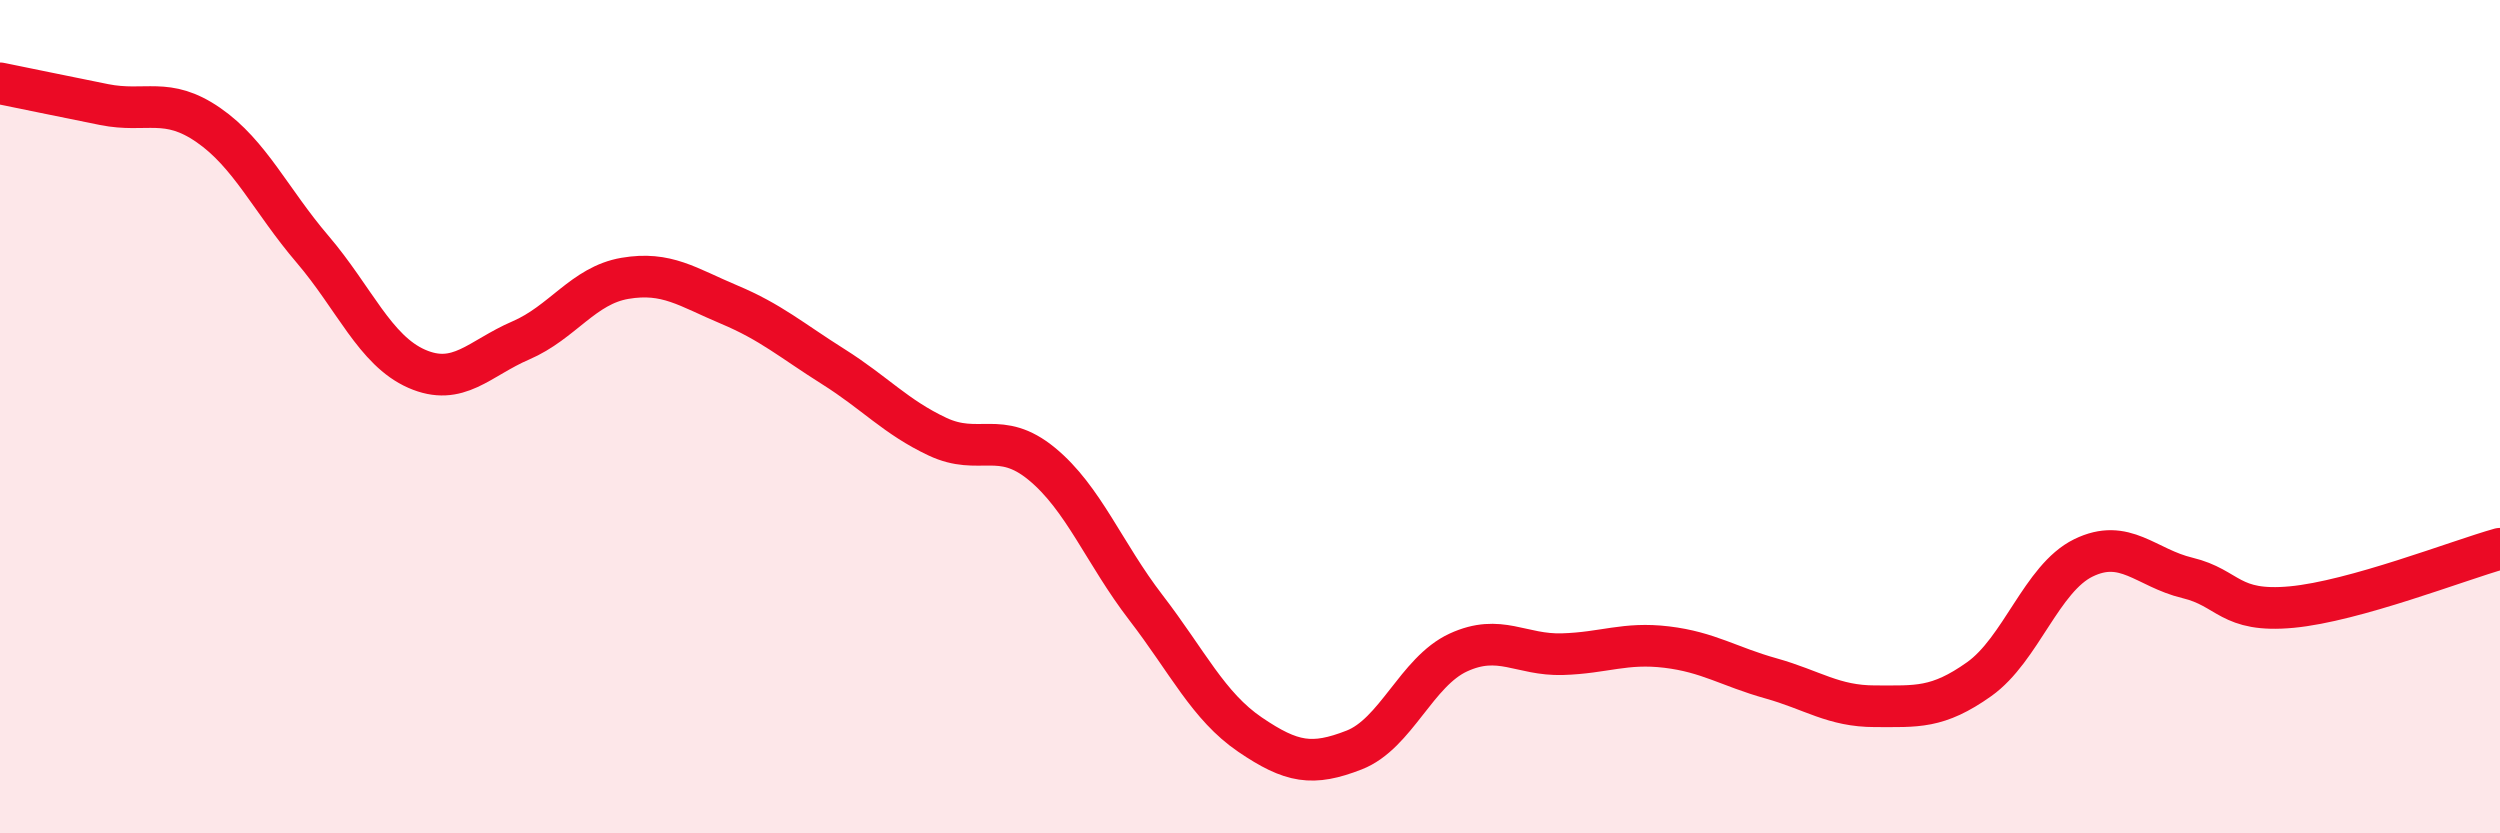
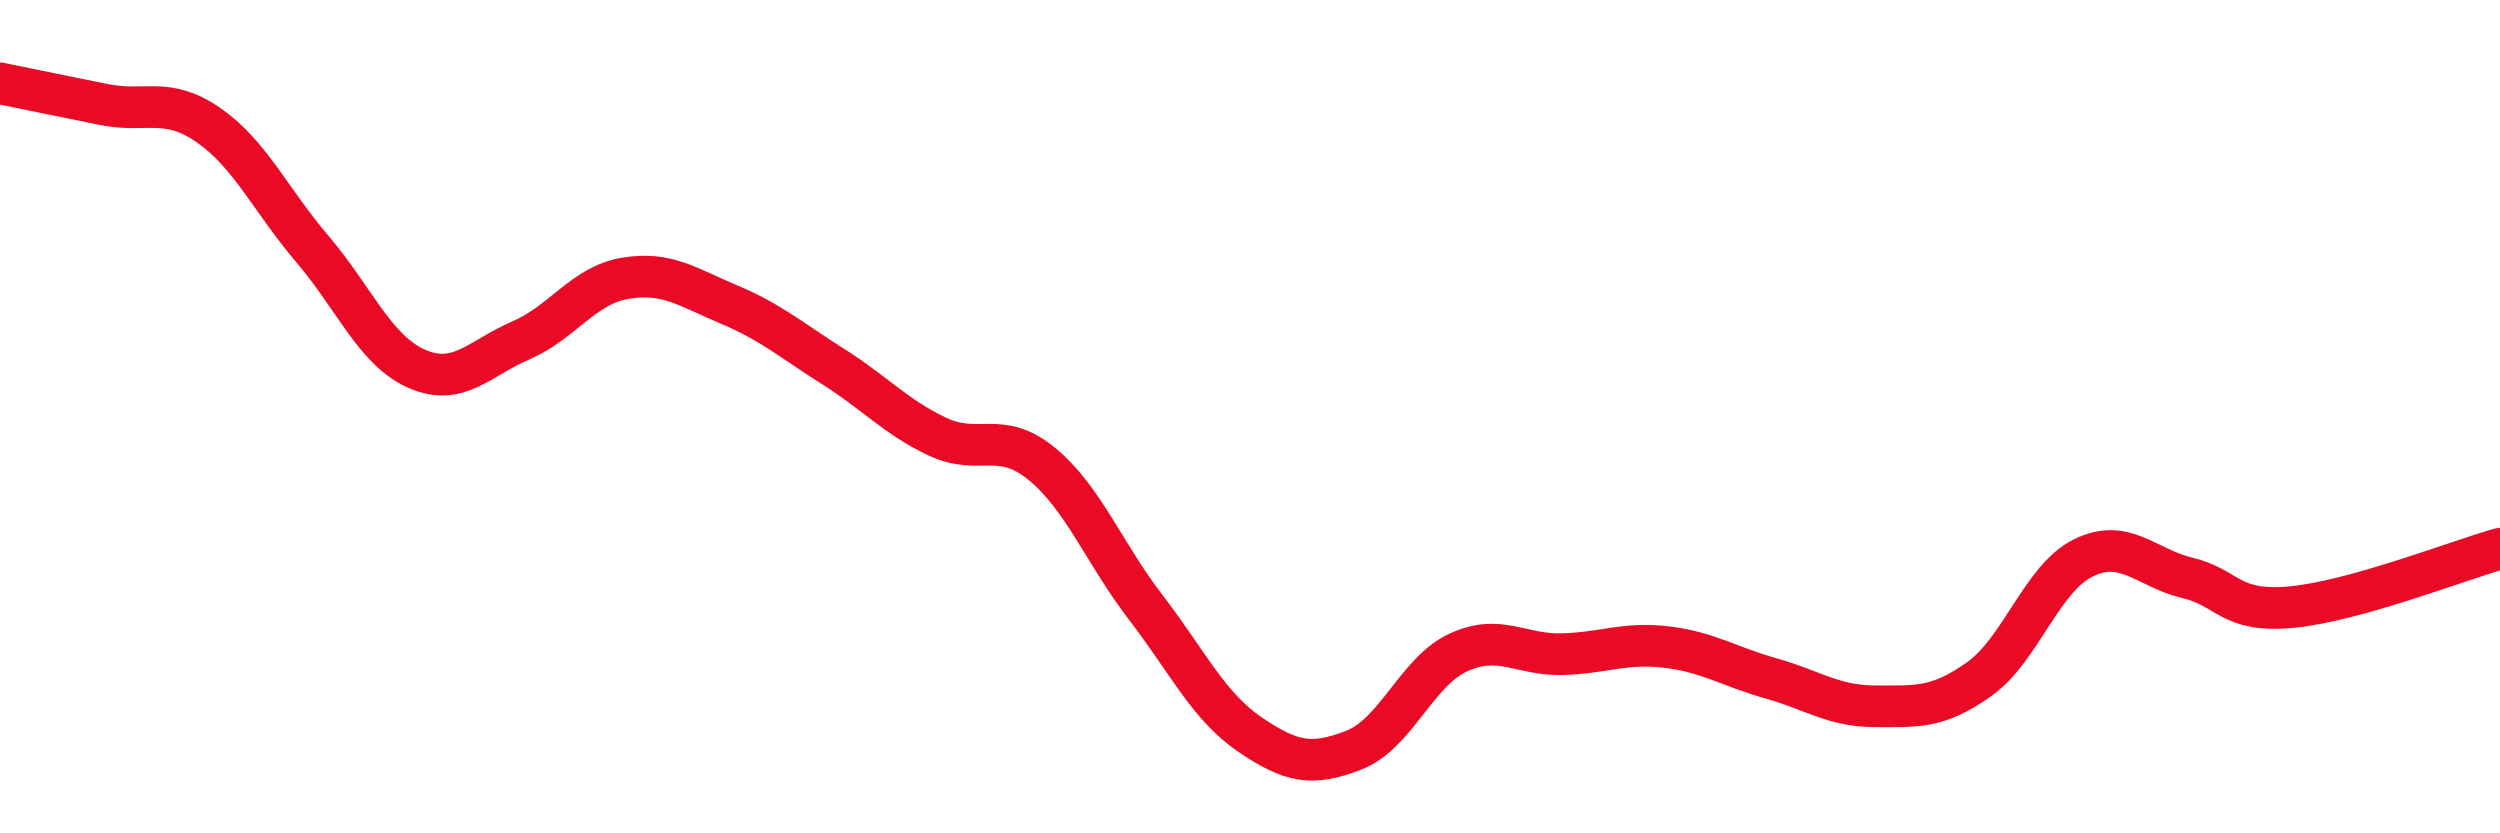
<svg xmlns="http://www.w3.org/2000/svg" width="60" height="20" viewBox="0 0 60 20">
-   <path d="M 0,2 C 0.5,2.1 1.5,2.31 2.5,2.51 C 3.5,2.71 4,2.31 5,3 C 6,3.69 6.5,4.81 7.5,5.98 C 8.5,7.15 9,8.41 10,8.85 C 11,9.29 11.5,8.6 12.5,8.17 C 13.5,7.74 14,6.85 15,6.68 C 16,6.51 16.5,6.89 17.5,7.31 C 18.5,7.73 19,8.17 20,8.8 C 21,9.43 21.5,10.01 22.5,10.48 C 23.5,10.95 24,10.31 25,11.13 C 26,11.95 26.5,13.28 27.5,14.58 C 28.5,15.88 29,16.95 30,17.63 C 31,18.31 31.5,18.39 32.5,18 C 33.5,17.61 34,16.12 35,15.66 C 36,15.2 36.5,15.73 37.5,15.7 C 38.5,15.67 39,15.41 40,15.53 C 41,15.65 41.5,16 42.5,16.28 C 43.5,16.56 44,16.95 45,16.95 C 46,16.95 46.5,17.01 47.5,16.3 C 48.5,15.59 49,13.88 50,13.39 C 51,12.9 51.5,13.63 52.5,13.87 C 53.5,14.11 53.5,14.71 55,14.57 C 56.5,14.43 59,13.45 60,13.17L60 20L0 20Z" fill="#EB0A25" opacity="0.1" stroke-linecap="round" stroke-linejoin="round" />
  <path d="M 0,2 C 0.5,2.1 1.5,2.31 2.5,2.51 C 3.5,2.71 4,2.31 5,3 C 6,3.69 6.5,4.81 7.5,5.98 C 8.5,7.15 9,8.41 10,8.85 C 11,9.29 11.5,8.6 12.5,8.17 C 13.5,7.74 14,6.85 15,6.68 C 16,6.51 16.5,6.89 17.5,7.31 C 18.5,7.73 19,8.17 20,8.8 C 21,9.43 21.5,10.01 22.5,10.48 C 23.5,10.95 24,10.31 25,11.13 C 26,11.95 26.5,13.28 27.5,14.58 C 28.5,15.88 29,16.95 30,17.63 C 31,18.31 31.5,18.39 32.5,18 C 33.5,17.61 34,16.12 35,15.66 C 36,15.2 36.5,15.73 37.5,15.7 C 38.5,15.67 39,15.41 40,15.53 C 41,15.65 41.5,16 42.5,16.28 C 43.5,16.56 44,16.95 45,16.95 C 46,16.95 46.5,17.01 47.5,16.3 C 48.5,15.59 49,13.88 50,13.39 C 51,12.9 51.5,13.63 52.5,13.87 C 53.5,14.11 53.5,14.71 55,14.57 C 56.5,14.43 59,13.45 60,13.17" stroke="#EB0A25" stroke-width="1" fill="none" stroke-linecap="round" stroke-linejoin="round" />
</svg>